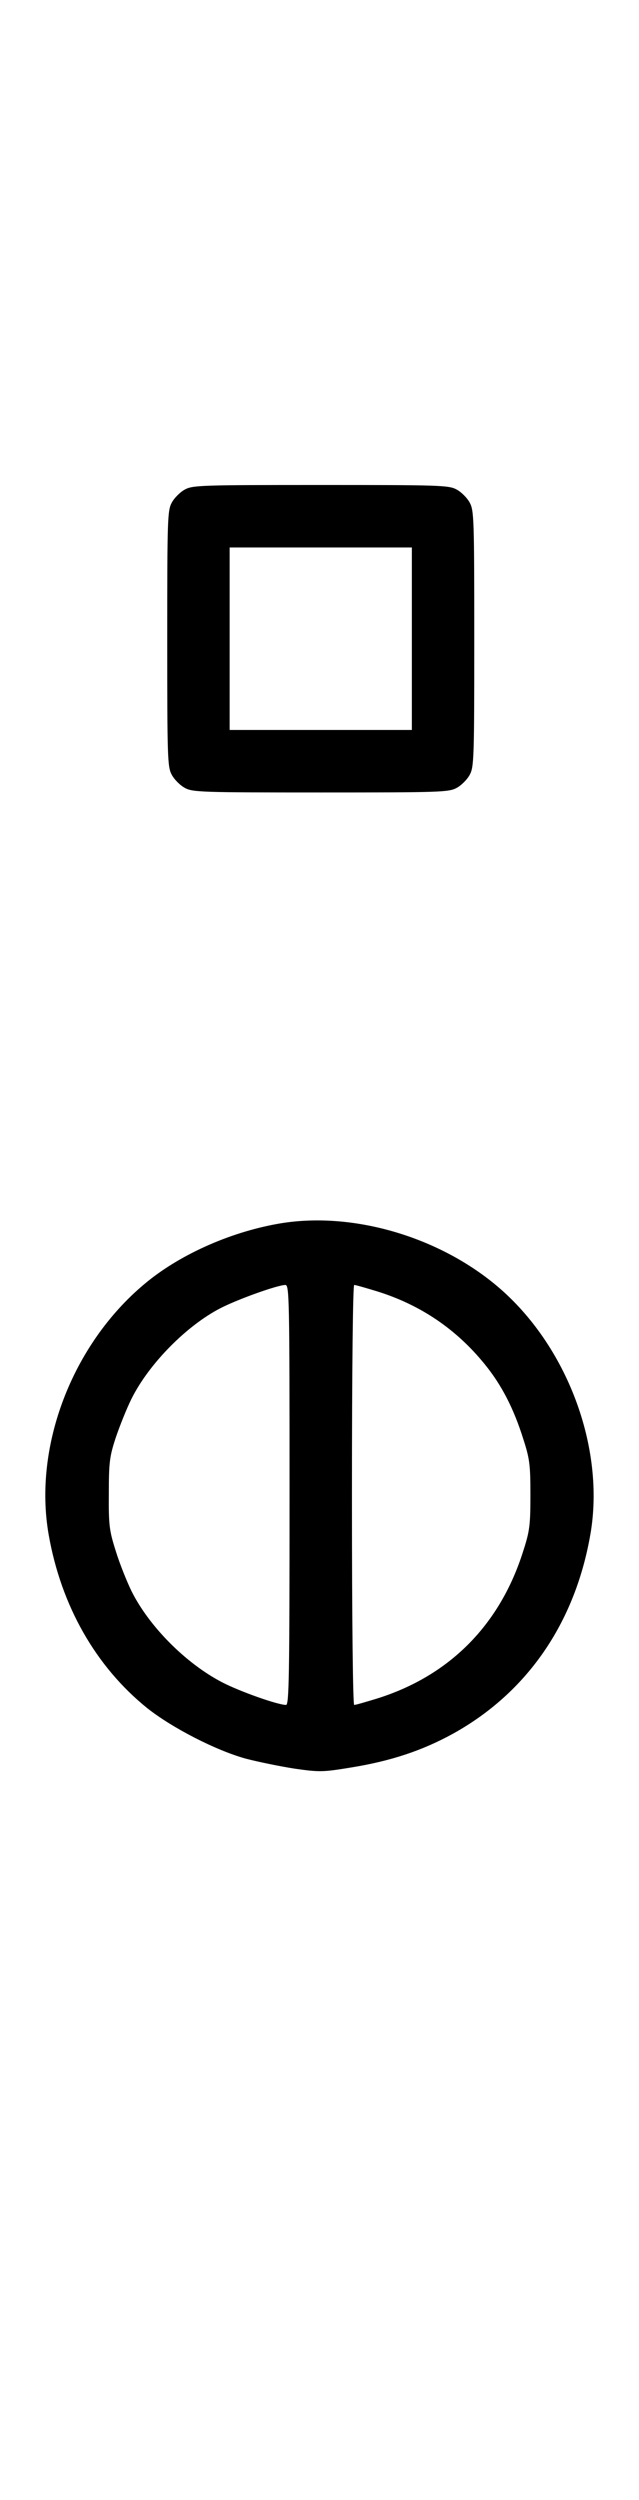
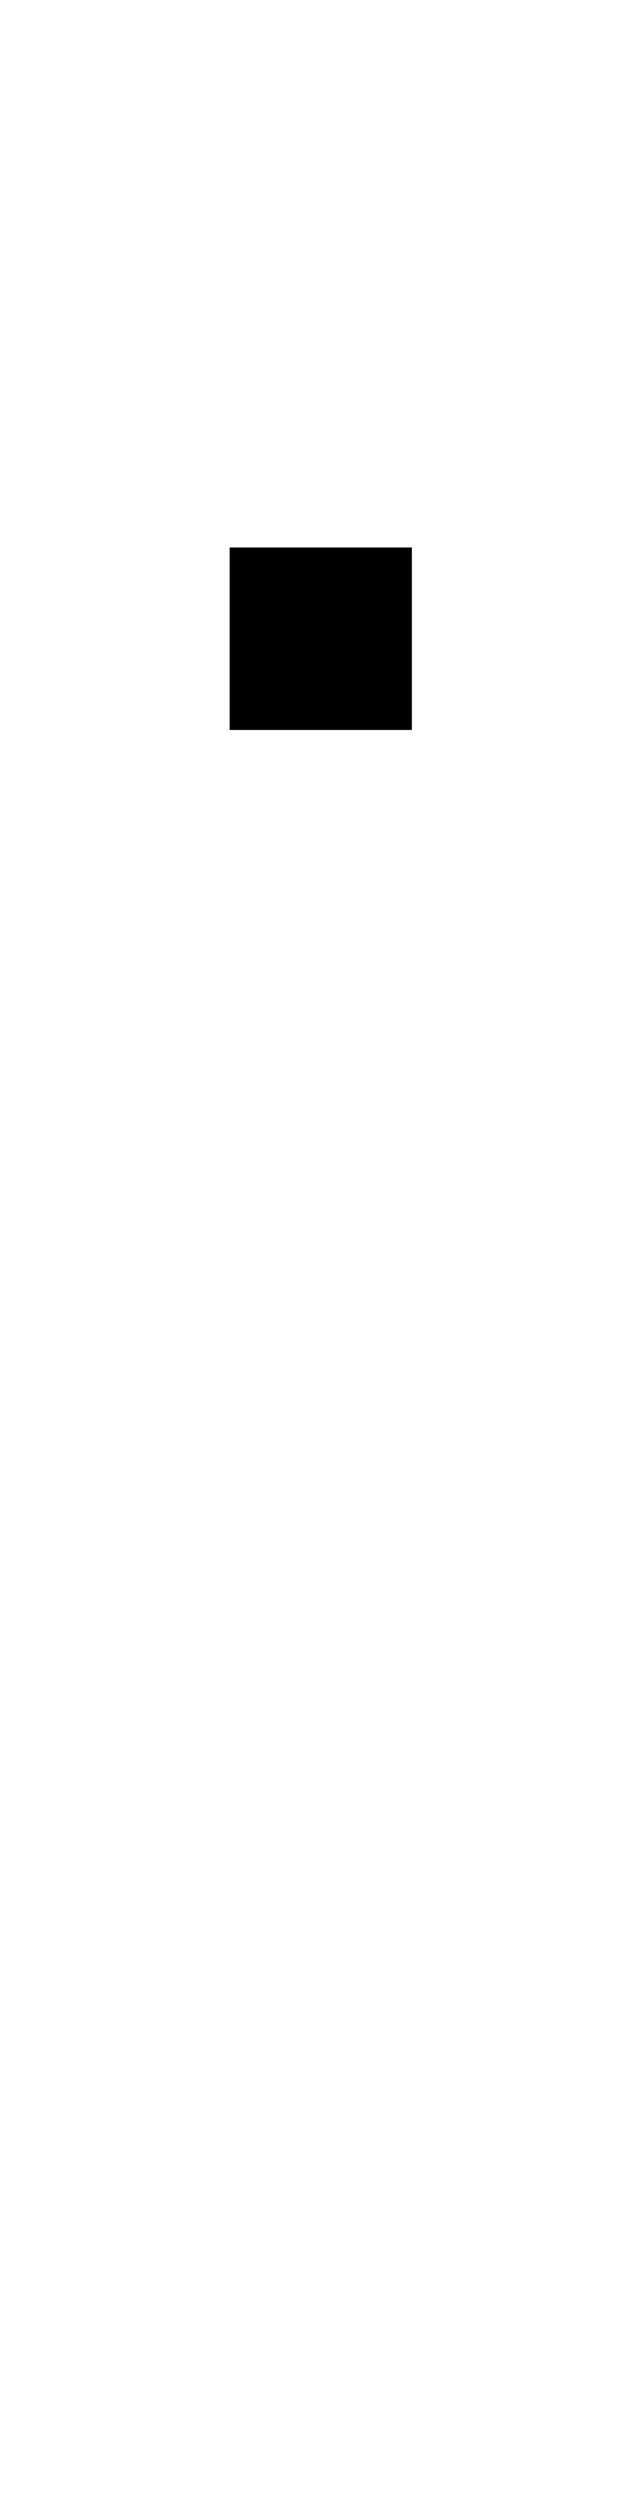
<svg xmlns="http://www.w3.org/2000/svg" version="1.0" width="256pt" height="1000pt" viewBox="0 0 256 1000" preserveAspectRatio="xMidYMid meet">
  <g transform="translate(0,1000) scale(0.1,-0.1)" fill="#000000" stroke="none">
-     <path d="M741 8042 c-19 -10 -43 -34 -53 -53 -17 -31 -18 -69 -18 -544 0 -475 1 -513 18 -544 10 -19 34 -43 53 -53 31 -17 69 -18 544 -18 475 0 513 1 544 18 19 10 43 34 53 53 17 31 18 69 18 544 0 475 -1 513 -18 544 -10 19 -34 43 -53 53 -31 17 -69 18 -544 18 -475 0 -513 -1 -544 -18z m909 -597 l0 -365 -365 0 -365 0 0 365 0 365 365 0 365 0 0 -365z" />
-     <path d="M1110 5104 c-194 -35 -394 -125 -531 -240 -290 -242 -446 -650 -384 -1003 50 -285 189 -528 395 -694 100 -79 275 -169 395 -202 50 -13 138 -31 196 -40 99 -14 112 -14 227 5 160 26 285 68 407 135 296 164 488 441 550 796 61 347 -93 758 -373 994 -241 203 -592 302 -882 249z m50 -1084 c0 -727 -2 -840 -14 -840 -33 0 -186 54 -257 91 -144 75 -291 222 -362 364 -19 39 -48 111 -63 160 -26 82 -29 103 -28 230 0 126 3 149 28 225 16 47 44 117 63 155 70 140 221 293 358 363 71 36 225 91 258 92 16 0 17 -47 17 -840z m352 814 c173 -54 316 -151 429 -290 68 -83 117 -178 155 -299 26 -80 29 -104 29 -225 0 -121 -3 -145 -29 -225 -93 -295 -295 -498 -584 -589 -46 -14 -87 -26 -93 -26 -5 0 -9 317 -9 840 0 523 4 840 9 840 6 0 47 -12 93 -26z" />
+     <path d="M741 8042 z m909 -597 l0 -365 -365 0 -365 0 0 365 0 365 365 0 365 0 0 -365z" />
  </g>
</svg>